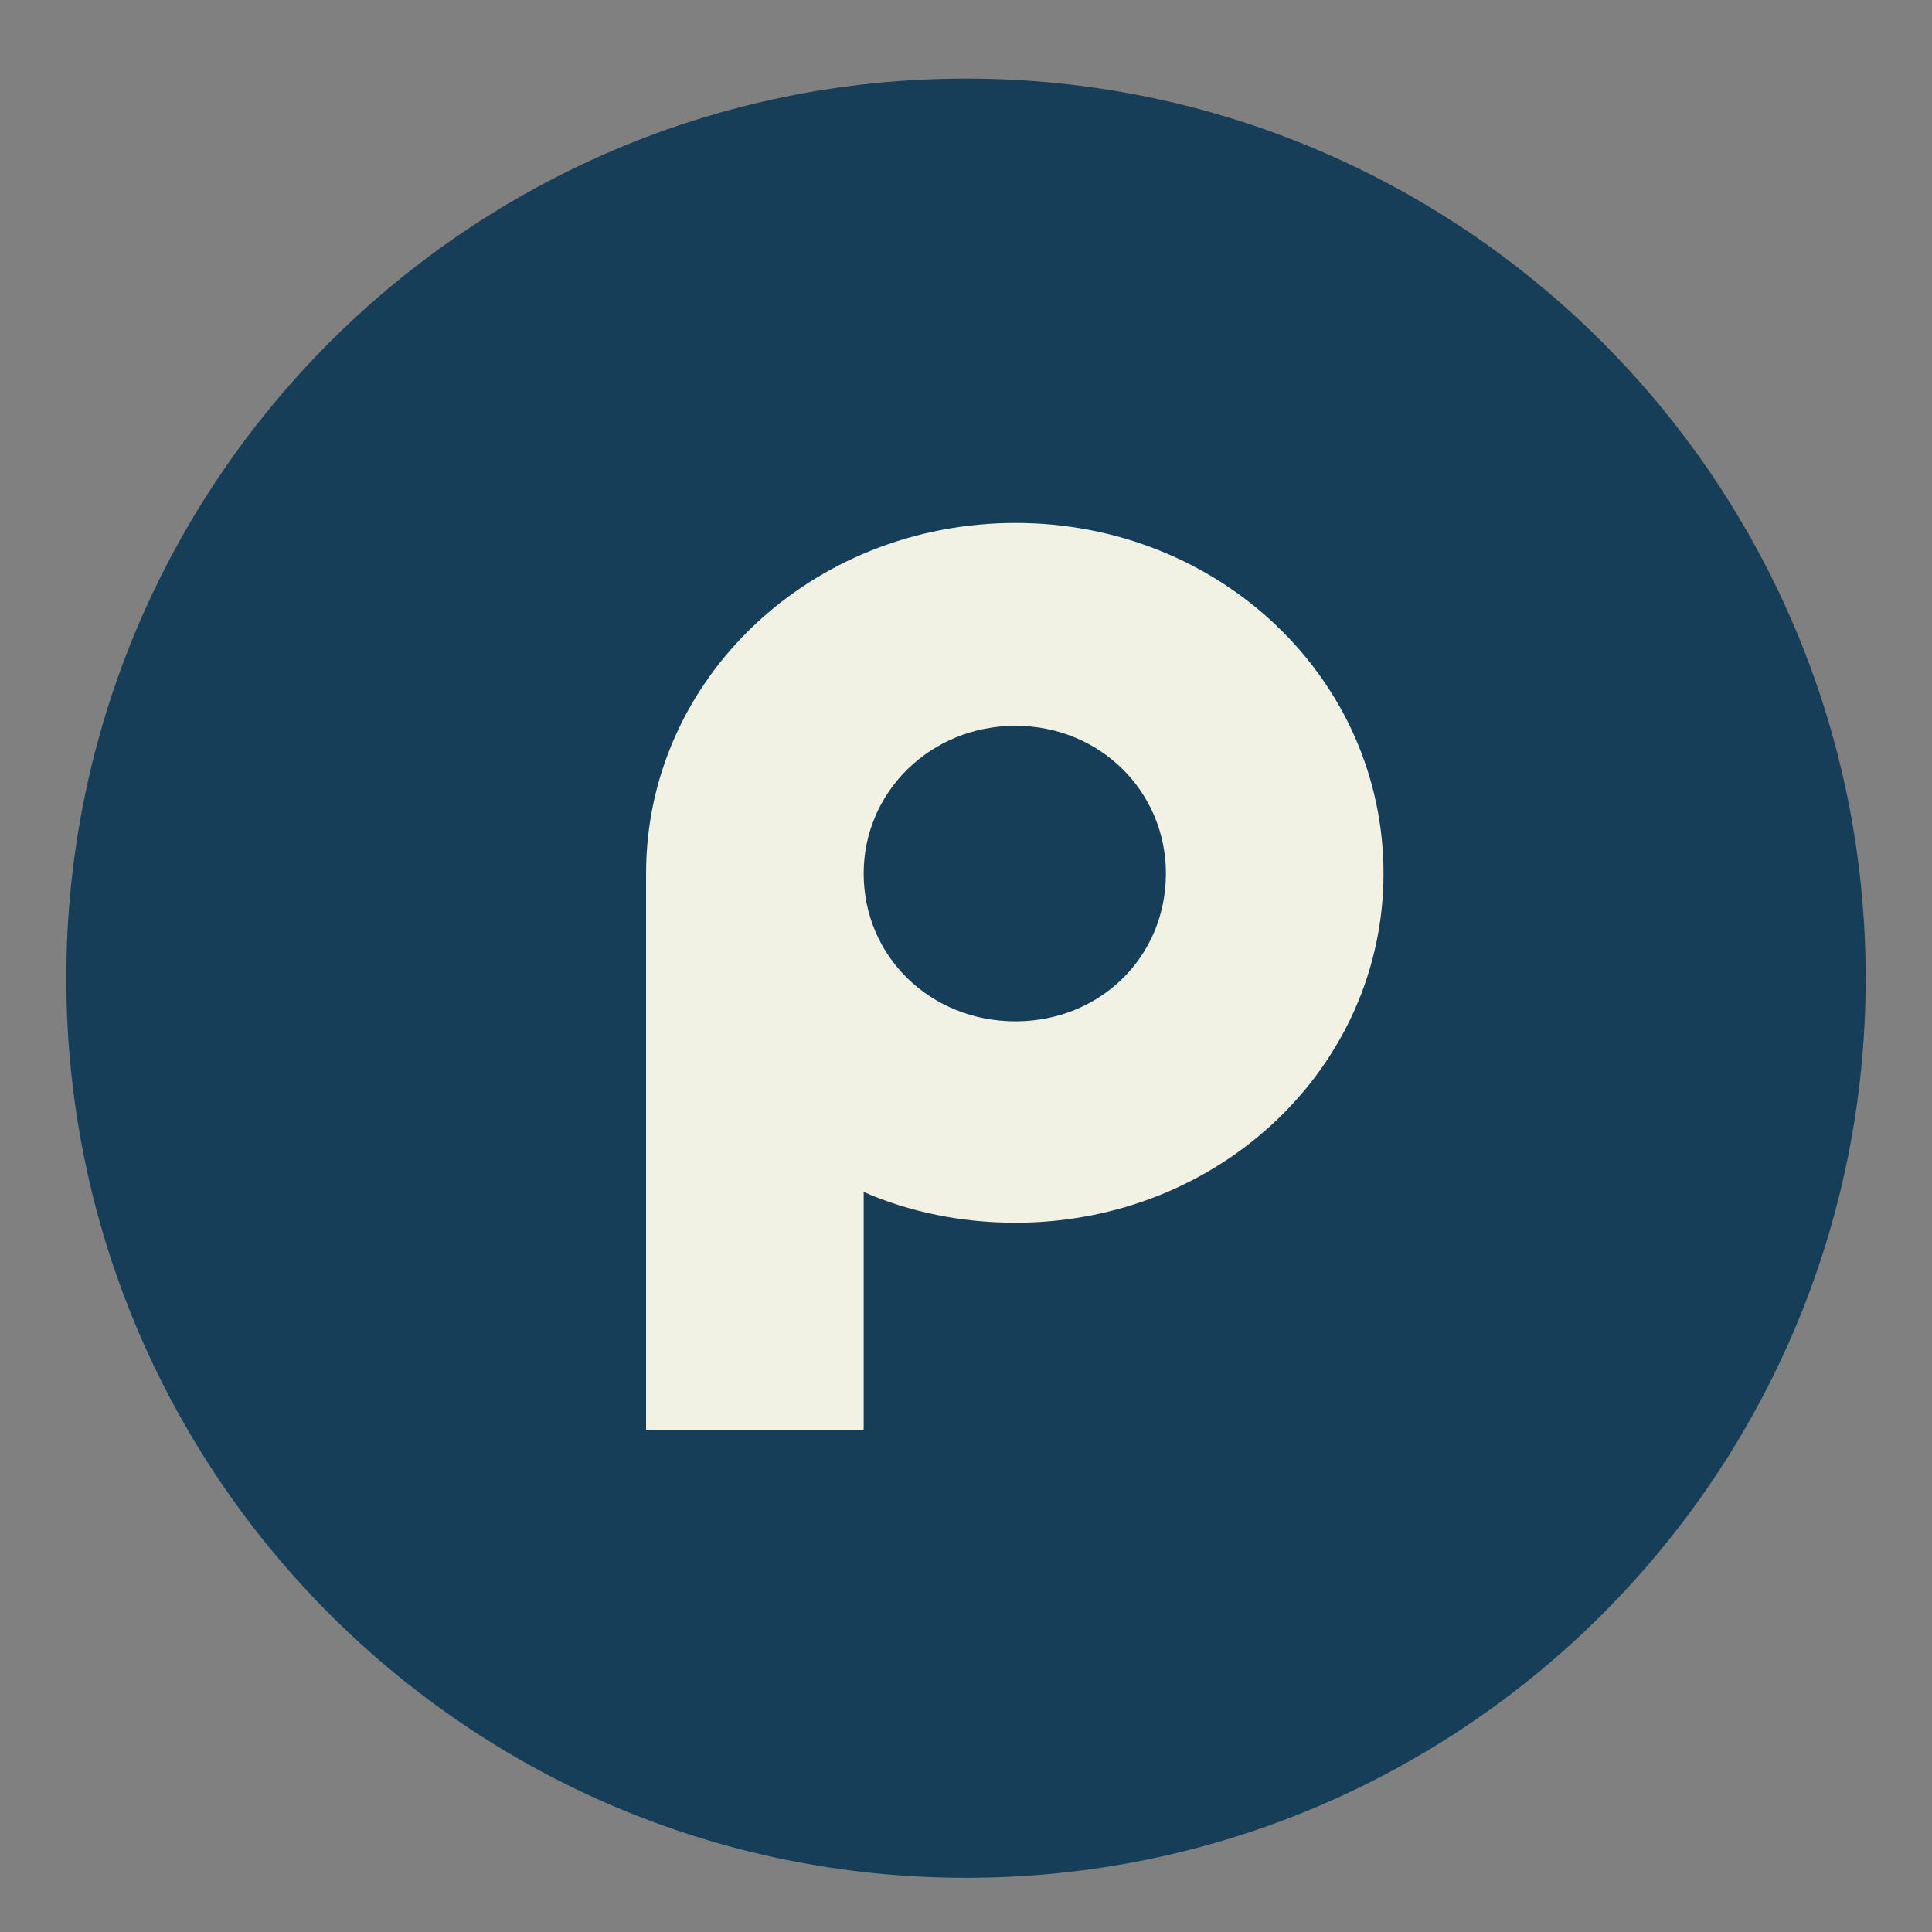
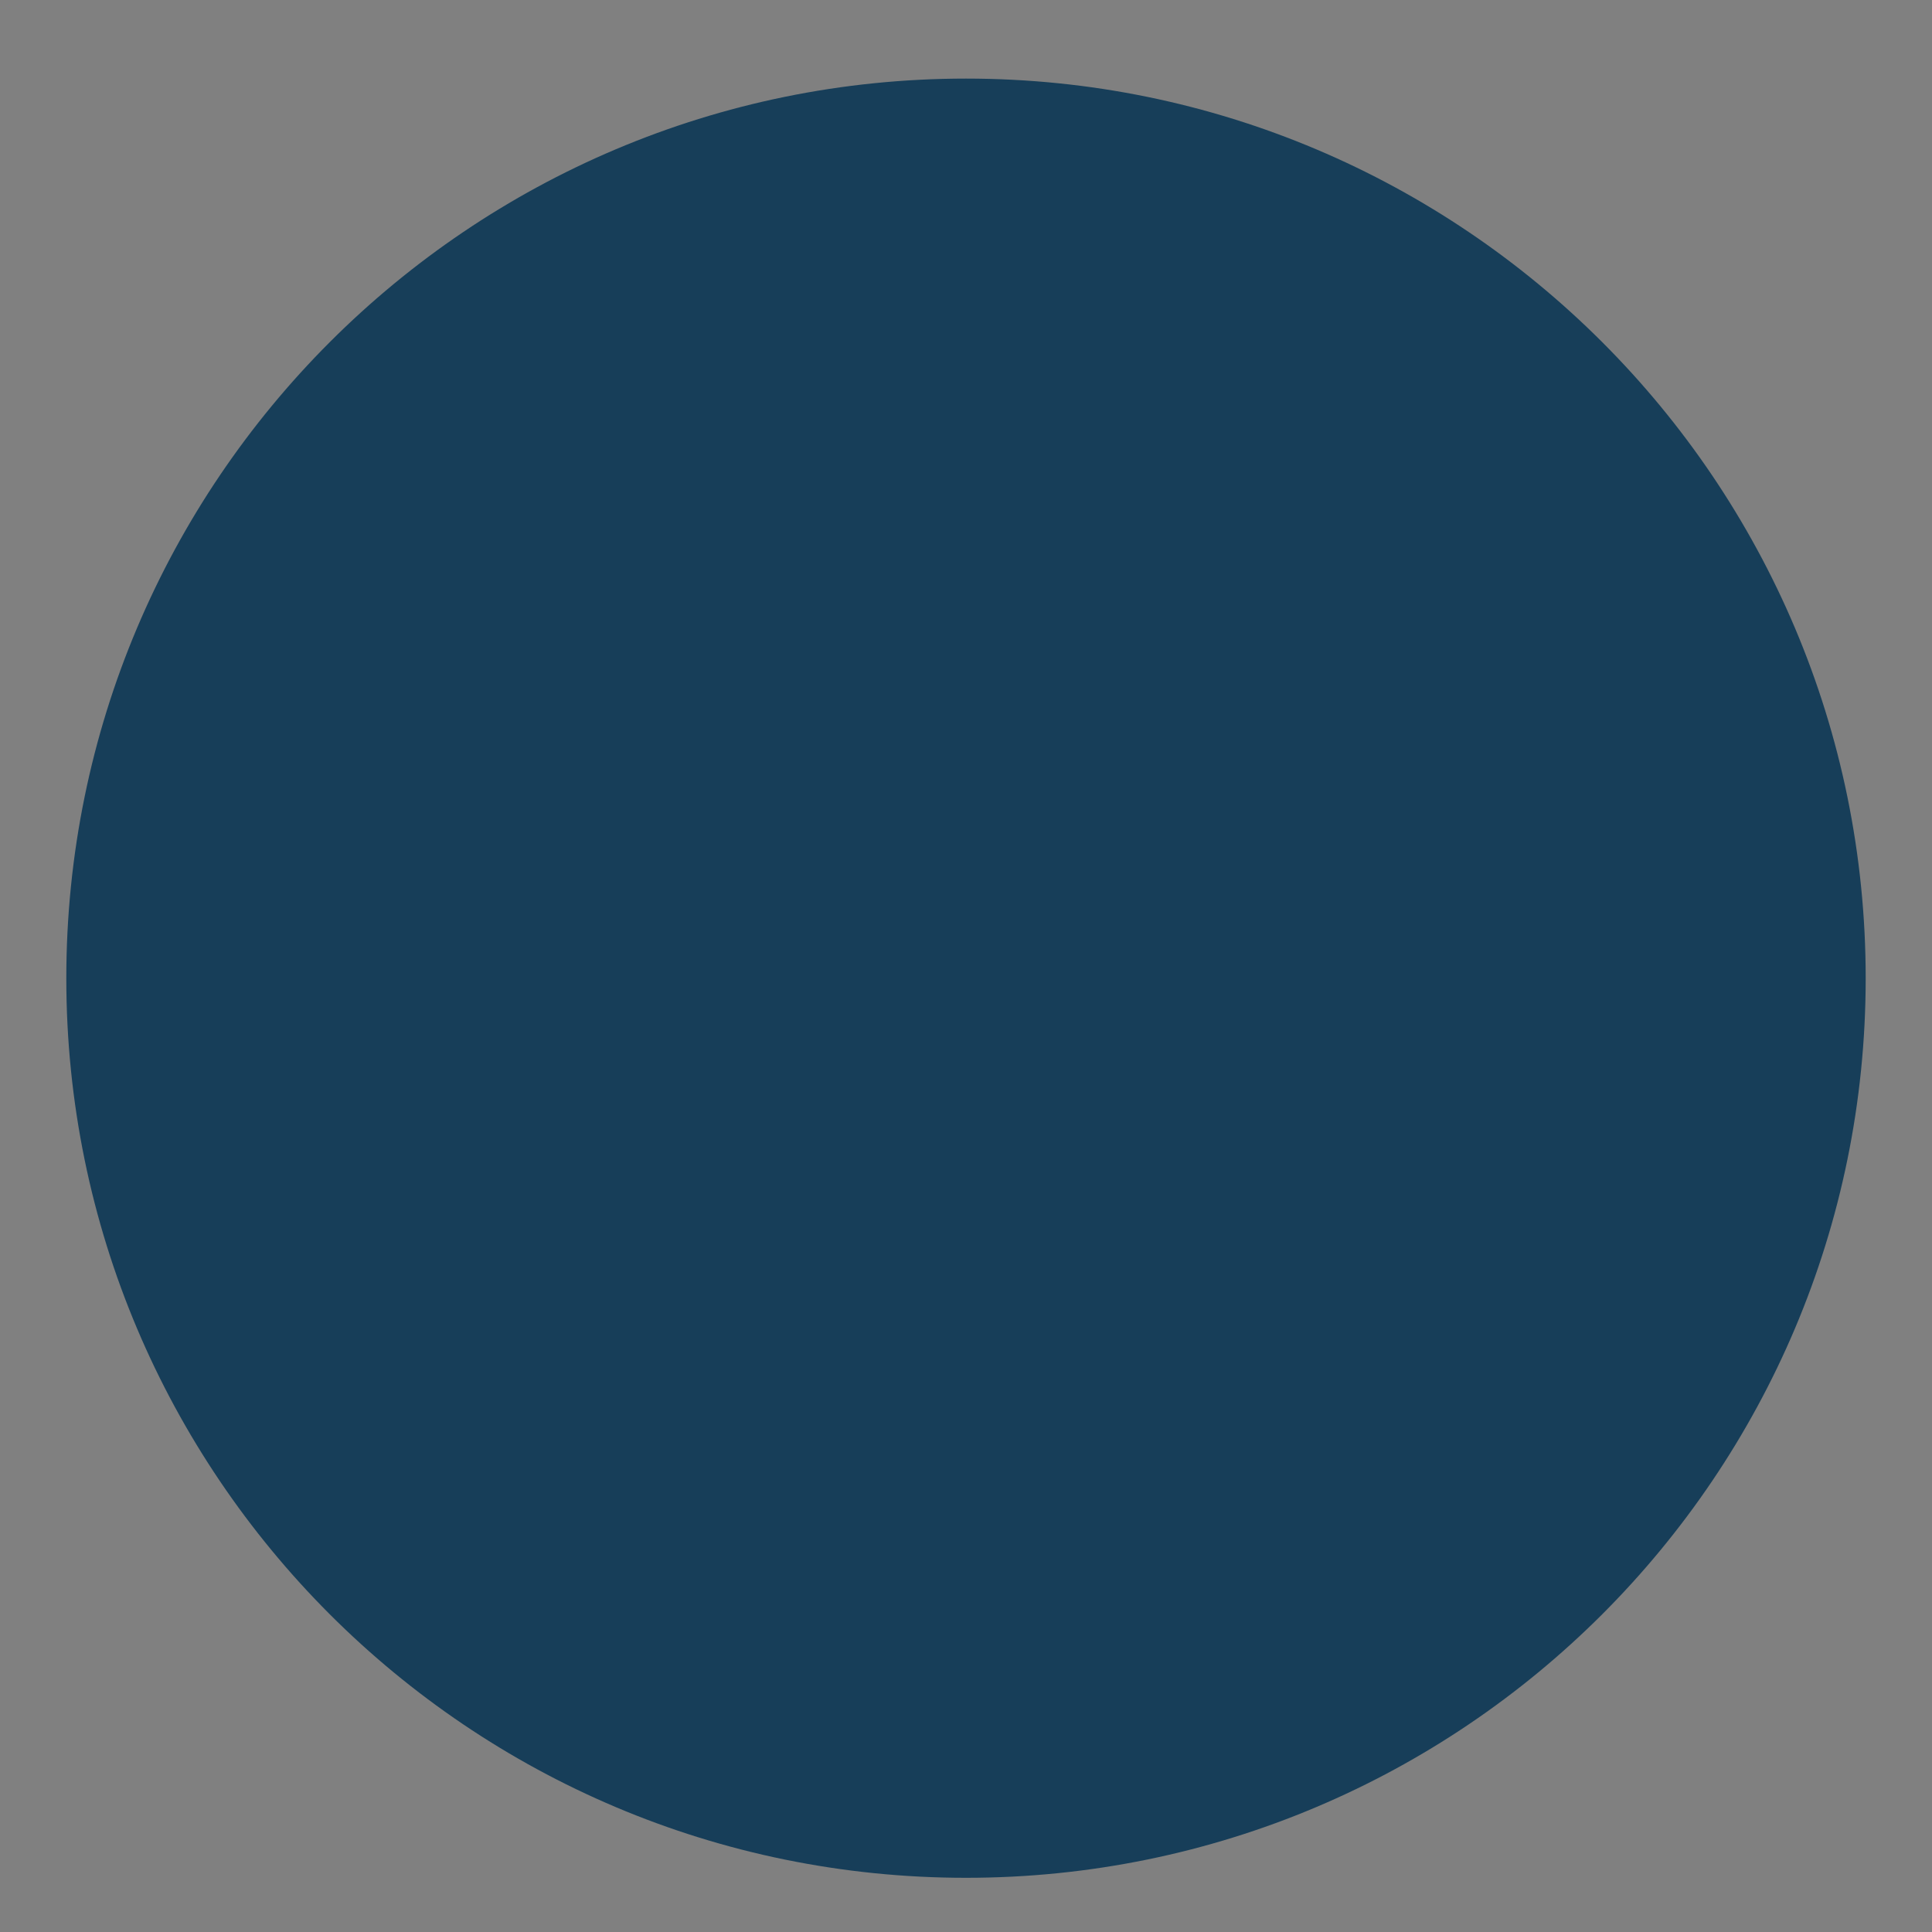
<svg xmlns="http://www.w3.org/2000/svg" version="1.2" viewBox="0 0 118 118" width="118" height="118">
  <rect x="0" y="0" width="118" height="118" fill="#808080" stroke="none" />
  <style>
		.s0 { fill: #173e59 } 
		.s1 { fill: #f1f1e4 } 
	</style>
  <g id="Layer 1">
    <g id="&lt;Group&gt;">
      <path id="&lt;Path&gt;" class="s0" d="m113.95 59.75c0 30.34-24.6 54.94-54.95 54.94-30.35 0-54.95-24.6-54.95-54.94 0-30.35 24.6-54.95 54.95-54.95 30.35 0 54.95 24.6 54.95 54.95z" />
      <g id="&lt;Group&gt;">
-         <path id="&lt;Compound Path&gt;" fill-rule="evenodd" class="s1" d="m84.5 53.35c0 11.82-10.01 21.33-22.48 21.33-3.28 0-6.48-0.65-9.27-1.88v14.52h-13.29v-33.97c0-11.89 10.09-21.41 22.56-21.41 12.47 0 22.48 9.52 22.48 21.41zm-13.29 0c0-5-4.02-9.02-9.19-9.02-5.17 0-9.27 4.02-9.27 9.02 0 5.09 4.1 9.03 9.27 9.03 5.17 0 9.19-3.94 9.19-9.03z" />
-       </g>
+         </g>
    </g>
  </g>
</svg>